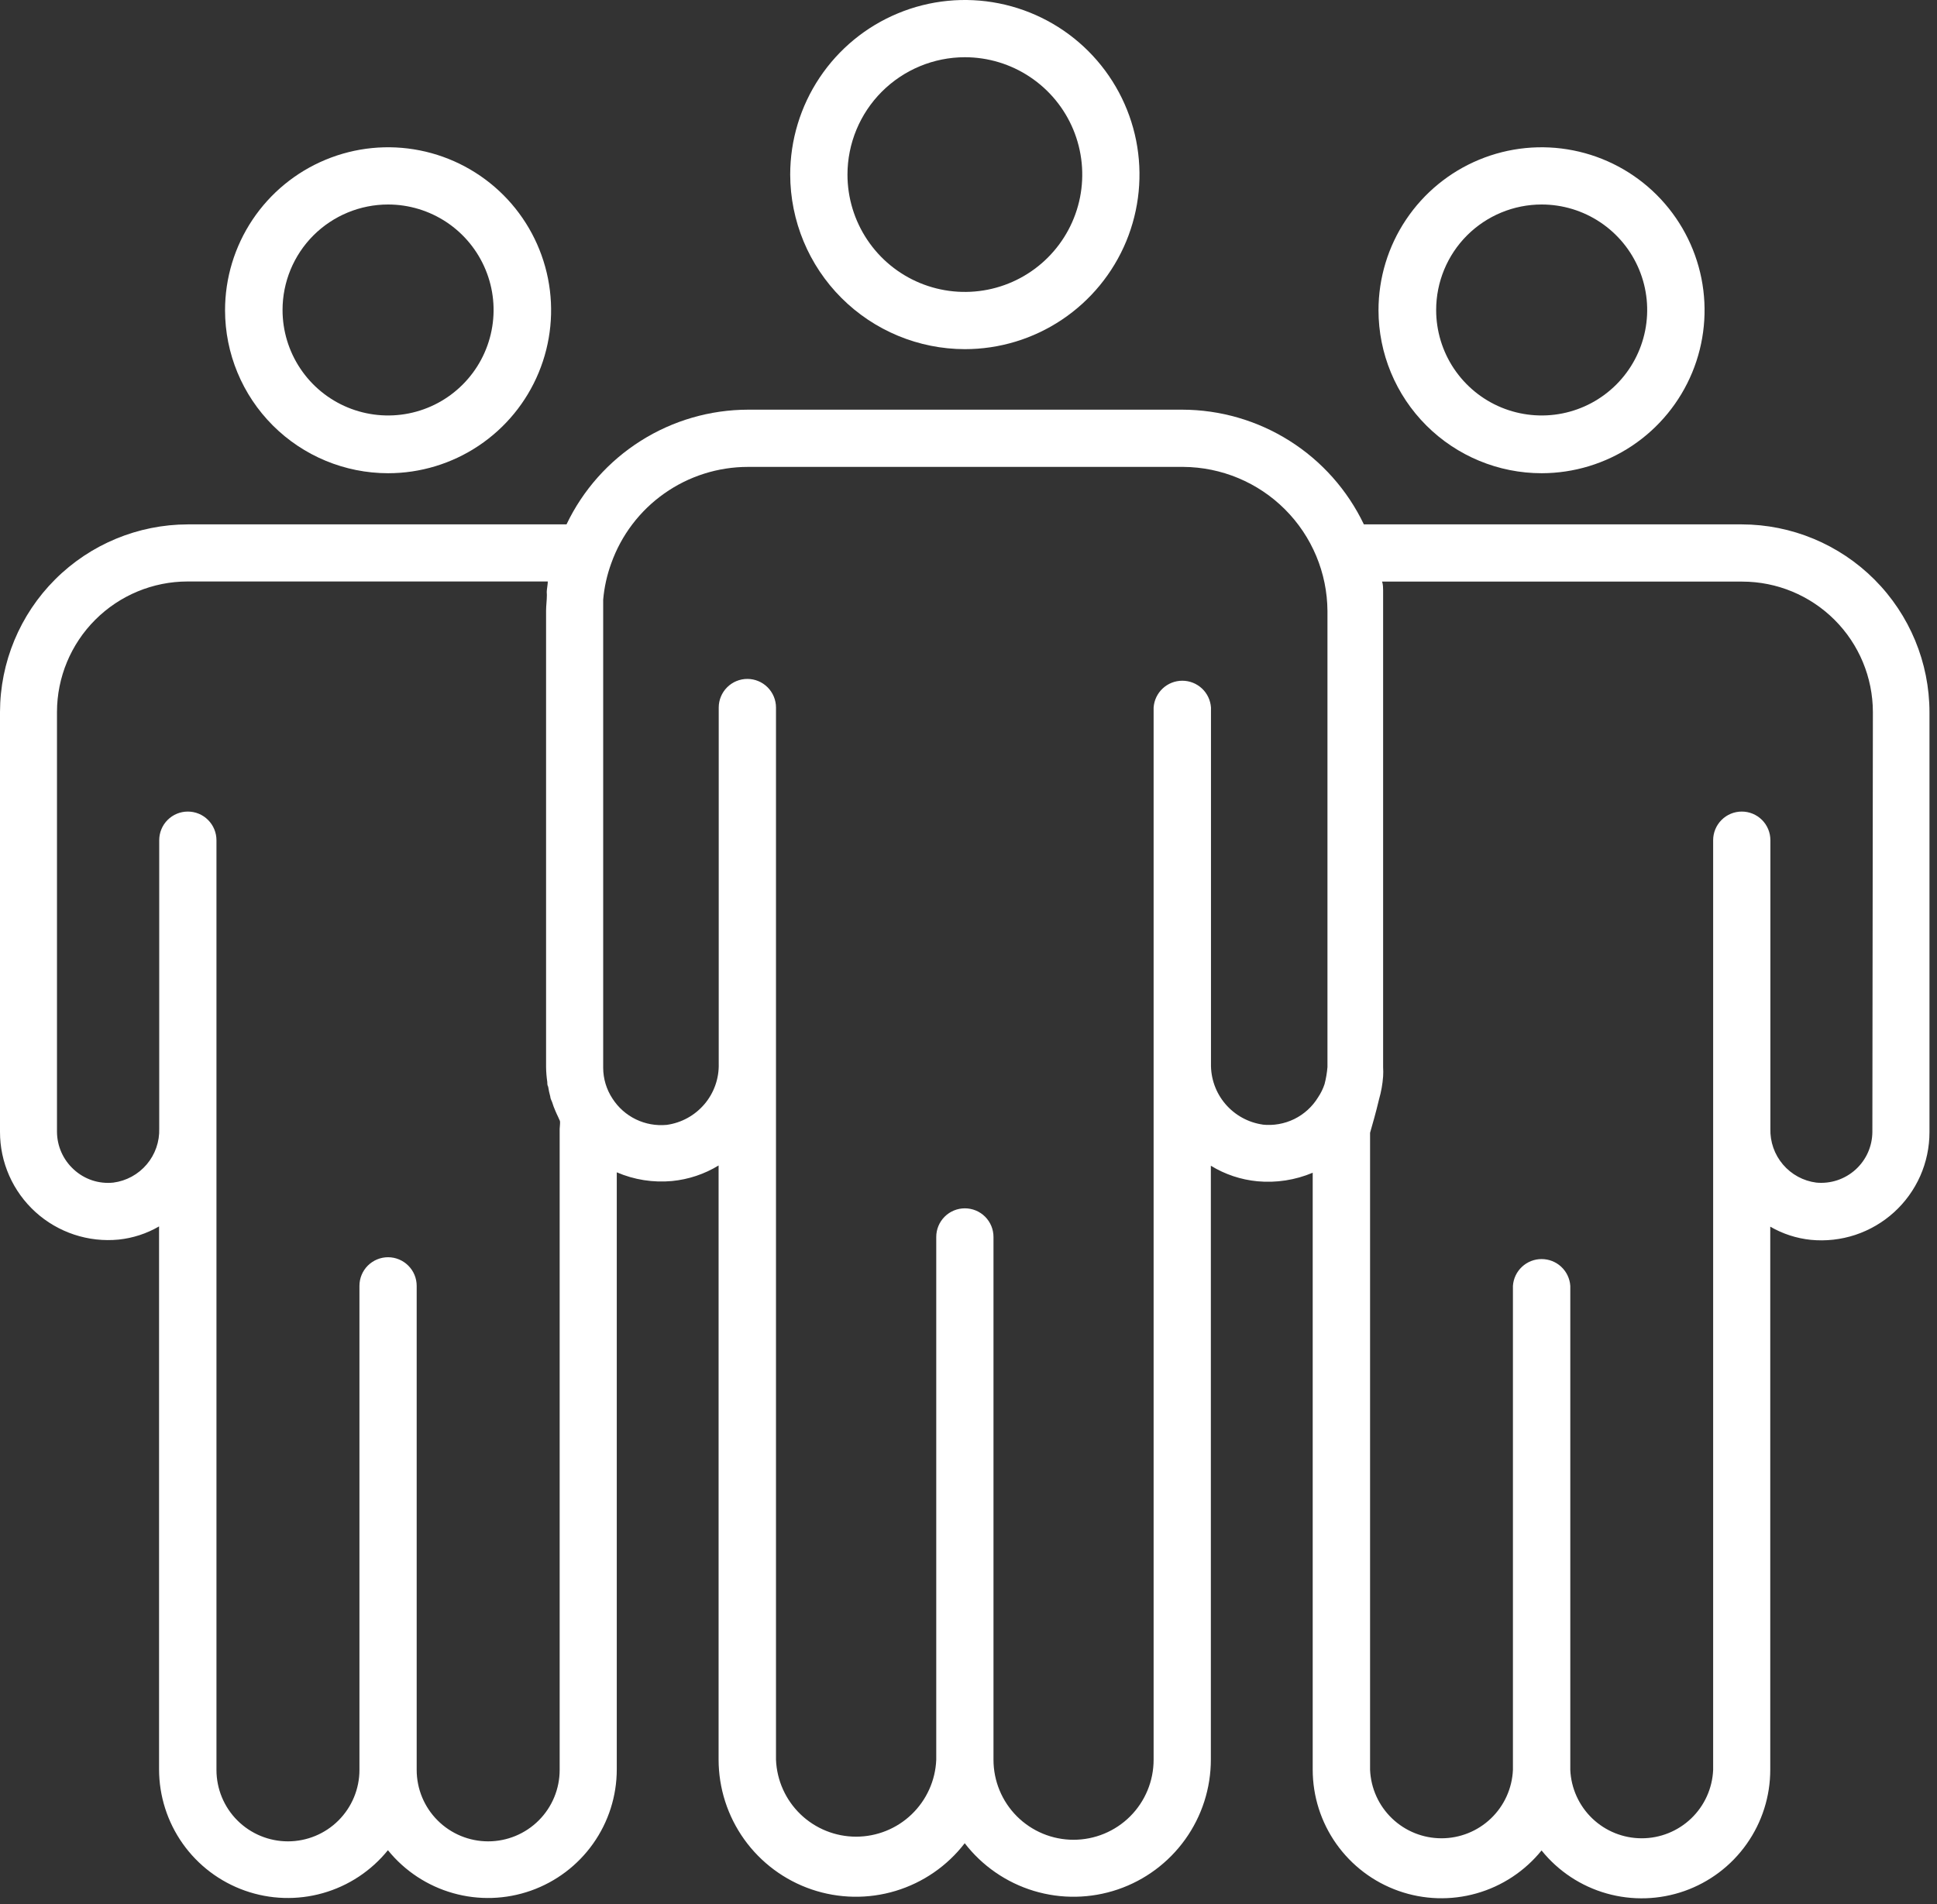
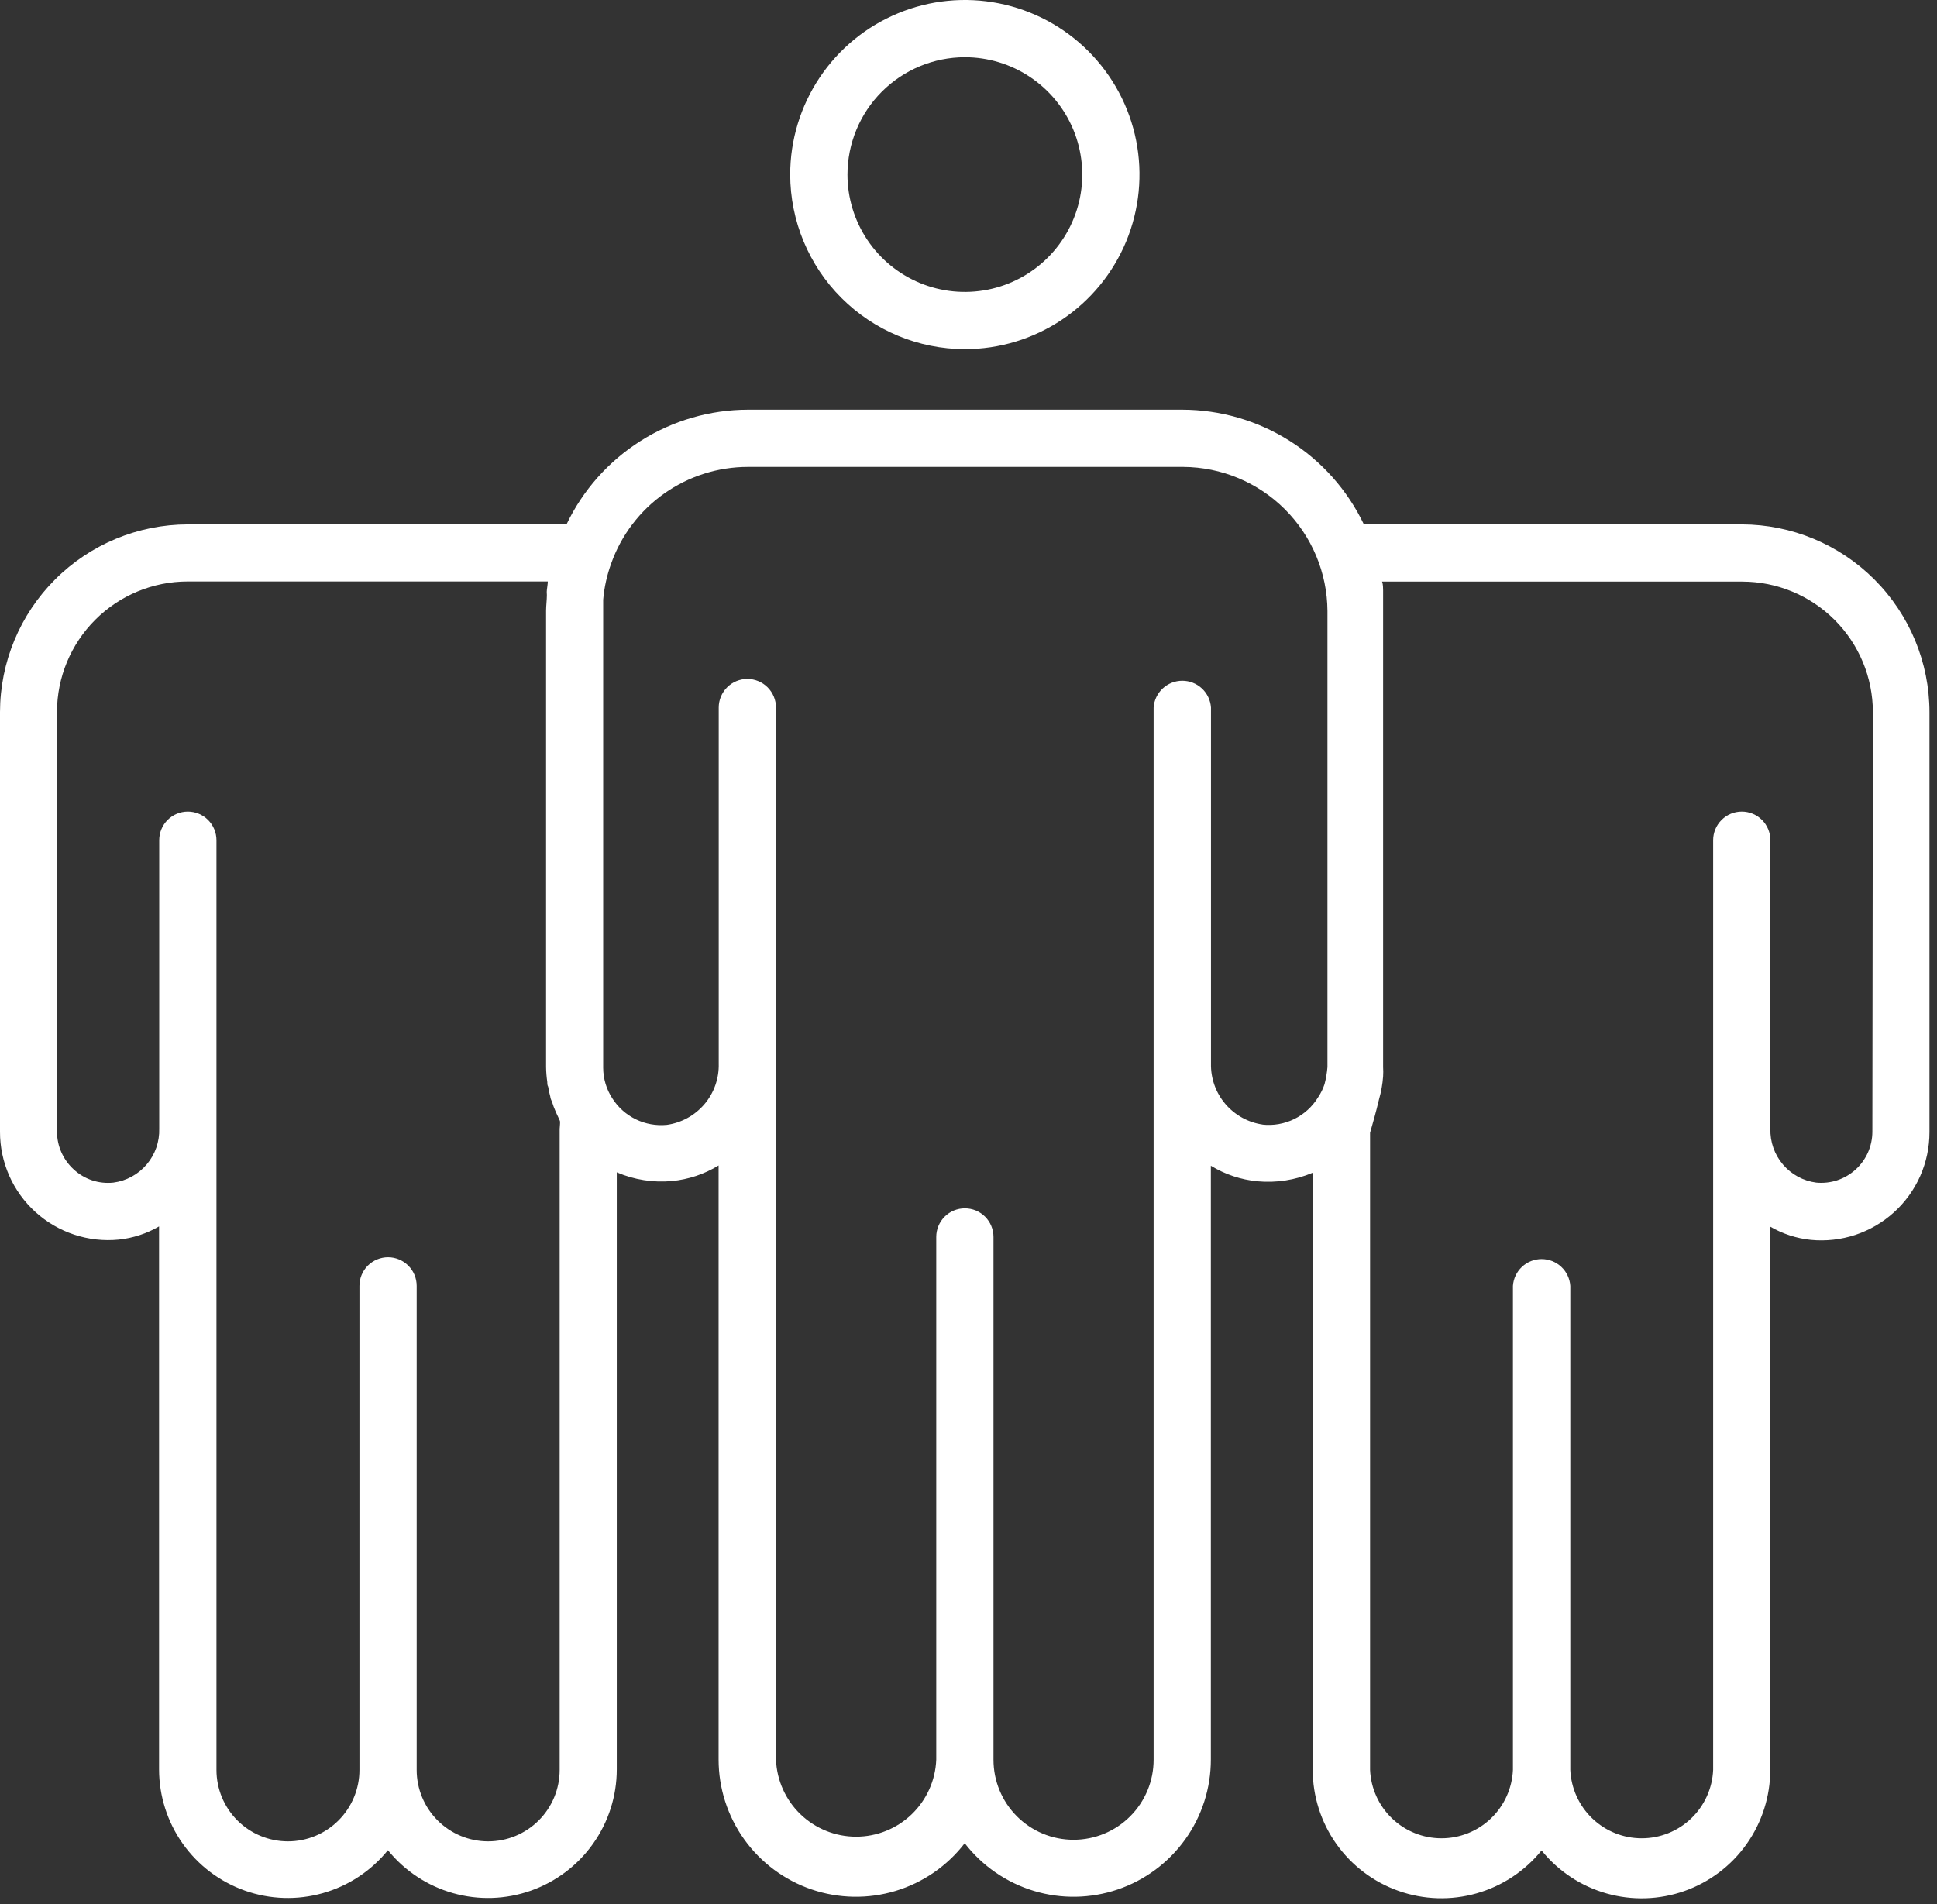
<svg xmlns="http://www.w3.org/2000/svg" width="60" height="59" viewBox="0 0 60 59" fill="none">
  <rect x="0" y="0" width="60" height="59" fill="#333333" stroke="none" />
  <path d="M29.887 10.818C30.957 10.818 32.003 10.501 32.892 9.906C33.782 9.312 34.475 8.467 34.885 7.479C35.294 6.49 35.401 5.403 35.193 4.354C34.984 3.304 34.469 2.341 33.712 1.584C32.956 0.828 31.992 0.313 30.942 0.104C29.893 -0.105 28.805 0.002 27.817 0.412C26.828 0.821 25.984 1.514 25.389 2.404C24.795 3.293 24.477 4.339 24.477 5.409C24.48 6.843 25.05 8.217 26.064 9.231C27.078 10.245 28.453 10.816 29.887 10.818ZM29.887 1.773C30.606 1.773 31.309 1.986 31.907 2.386C32.505 2.785 32.971 3.353 33.247 4.018C33.522 4.682 33.594 5.413 33.454 6.118C33.313 6.824 32.967 7.471 32.458 7.98C31.95 8.488 31.302 8.835 30.596 8.975C29.891 9.115 29.16 9.043 28.495 8.768C27.831 8.493 27.263 8.027 26.864 7.429C26.464 6.831 26.251 6.128 26.251 5.409C26.252 4.445 26.635 3.521 27.317 2.839C27.999 2.158 28.923 1.774 29.887 1.773Z" fill="white" />
-   <path d="M12.021 14.662C13.02 14.662 13.996 14.366 14.826 13.811C15.657 13.256 16.304 12.468 16.686 11.545C17.069 10.622 17.169 9.607 16.974 8.628C16.779 7.648 16.298 6.748 15.592 6.042C14.885 5.336 13.986 4.855 13.006 4.66C12.026 4.465 11.011 4.565 10.088 4.948C9.165 5.33 8.377 5.977 7.822 6.807C7.267 7.638 6.971 8.614 6.971 9.613C6.972 10.952 7.504 12.235 8.451 13.182C9.398 14.129 10.682 14.661 12.021 14.662ZM12.021 6.336C12.667 6.336 13.299 6.528 13.837 6.887C14.374 7.246 14.793 7.757 15.04 8.354C15.288 8.951 15.353 9.608 15.226 10.242C15.1 10.876 14.789 11.458 14.332 11.915C13.875 12.373 13.293 12.684 12.658 12.81C12.024 12.936 11.367 12.871 10.77 12.624C10.173 12.377 9.662 11.958 9.303 11.42C8.944 10.883 8.752 10.251 8.752 9.605C8.752 8.738 9.096 7.906 9.709 7.293C10.322 6.681 11.154 6.336 12.021 6.336Z" fill="white" />
  <path d="M53.953 16.247H42.247C41.739 15.185 40.942 14.287 39.947 13.659C38.951 13.03 37.798 12.695 36.621 12.693H23.17C21.994 12.695 20.841 13.03 19.847 13.659C18.852 14.288 18.055 15.185 17.548 16.247H5.818C4.276 16.25 2.798 16.863 1.708 17.952C0.617 19.042 0.003 20.519 2.07112e-06 22.061V35.068C-0.001 35.536 0.097 35.999 0.286 36.427C0.475 36.855 0.752 37.238 1.098 37.552C1.445 37.867 1.853 38.105 2.297 38.252C2.742 38.399 3.212 38.452 3.677 38.406C4.118 38.36 4.544 38.221 4.927 37.998V54.821C4.928 55.645 5.184 56.449 5.66 57.122C6.136 57.795 6.809 58.303 7.587 58.578C8.364 58.853 9.207 58.88 10.001 58.655C10.794 58.431 11.498 57.966 12.016 57.325C12.534 57.966 13.239 58.431 14.032 58.655C14.825 58.88 15.668 58.853 16.446 58.578C17.223 58.303 17.896 57.795 18.372 57.122C18.849 56.449 19.105 55.645 19.105 54.821V36.322C19.644 36.554 20.233 36.646 20.817 36.592C21.328 36.542 21.821 36.378 22.259 36.11V54.514C22.259 55.403 22.537 56.269 23.054 56.991C23.571 57.713 24.302 58.255 25.142 58.541C25.983 58.827 26.893 58.843 27.743 58.586C28.593 58.329 29.342 57.812 29.883 57.109C30.425 57.812 31.174 58.329 32.024 58.586C32.874 58.843 33.783 58.827 34.624 58.541C35.465 58.255 36.195 57.713 36.712 56.991C37.23 56.269 37.508 55.403 37.507 54.514V36.118C37.945 36.387 38.438 36.551 38.95 36.6C39.533 36.654 40.121 36.563 40.662 36.335V54.829C40.662 55.653 40.918 56.457 41.394 57.13C41.871 57.803 42.544 58.312 43.321 58.586C44.098 58.861 44.941 58.888 45.735 58.663C46.528 58.439 47.232 57.974 47.751 57.333C48.268 57.975 48.972 58.441 49.765 58.665C50.559 58.89 51.402 58.863 52.179 58.589C52.957 58.314 53.63 57.805 54.105 57.131C54.581 56.458 54.836 55.654 54.835 54.829V38.006C55.22 38.229 55.647 38.368 56.09 38.414C56.555 38.46 57.025 38.407 57.469 38.261C57.913 38.113 58.322 37.875 58.668 37.561C59.015 37.246 59.291 36.863 59.481 36.435C59.67 36.007 59.767 35.544 59.767 35.077V22.069C59.766 20.527 59.153 19.048 58.063 17.956C56.973 16.865 55.495 16.25 53.953 16.247ZM17.336 34.974V54.837C17.336 55.425 17.103 55.988 16.687 56.403C16.272 56.818 15.709 57.051 15.121 57.051C14.534 57.051 13.971 56.818 13.556 56.403C13.14 55.988 12.907 55.425 12.907 54.837V39.84C12.907 39.605 12.814 39.379 12.647 39.213C12.481 39.047 12.255 38.953 12.02 38.953C11.785 38.953 11.56 39.047 11.393 39.213C11.227 39.379 11.134 39.605 11.134 39.84V54.837C11.134 55.425 10.9 55.988 10.485 56.403C10.07 56.818 9.507 57.051 8.919 57.051C8.332 57.051 7.769 56.818 7.353 56.403C6.938 55.988 6.705 55.425 6.705 54.837V26.032C6.705 25.797 6.611 25.571 6.445 25.405C6.279 25.238 6.053 25.145 5.818 25.145C5.583 25.145 5.358 25.238 5.191 25.405C5.025 25.571 4.932 25.797 4.932 26.032V34.966C4.945 35.372 4.807 35.769 4.544 36.078C4.281 36.388 3.912 36.589 3.51 36.641C3.288 36.664 3.064 36.64 2.853 36.57C2.641 36.499 2.447 36.384 2.284 36.233C2.121 36.084 1.991 35.904 1.902 35.703C1.812 35.502 1.766 35.284 1.765 35.064V22.057C1.767 20.985 2.194 19.958 2.952 19.201C3.711 18.443 4.738 18.017 5.81 18.016H16.968C16.968 18.102 16.948 18.188 16.94 18.278C16.931 18.368 16.94 18.38 16.94 18.433C16.94 18.596 16.915 18.764 16.915 18.927V33.058C16.917 33.213 16.93 33.367 16.952 33.52C16.952 33.569 16.952 33.622 16.98 33.671C16.996 33.775 17.018 33.877 17.046 33.978C17.046 34.035 17.083 34.092 17.103 34.149C17.131 34.242 17.165 34.334 17.205 34.423C17.23 34.48 17.254 34.537 17.283 34.594C17.311 34.652 17.32 34.68 17.34 34.721C17.36 34.762 17.34 34.86 17.34 34.925L17.336 34.974ZM39.121 34.844C38.668 34.781 38.253 34.553 37.956 34.204C37.659 33.856 37.501 33.41 37.511 32.952V21.922C37.496 21.697 37.396 21.485 37.231 21.331C37.066 21.177 36.849 21.091 36.623 21.091C36.397 21.091 36.18 21.177 36.015 21.331C35.85 21.485 35.749 21.697 35.734 21.922V54.523C35.734 55.18 35.473 55.811 35.008 56.276C34.543 56.741 33.912 57.002 33.254 57.002C32.596 57.002 31.966 56.741 31.5 56.276C31.035 55.811 30.774 55.18 30.774 54.523V38.324C30.774 38.089 30.681 37.864 30.514 37.697C30.348 37.531 30.123 37.438 29.887 37.438C29.652 37.438 29.427 37.531 29.261 37.697C29.094 37.864 29.001 38.089 29.001 38.324V54.523C28.975 55.163 28.702 55.769 28.239 56.214C27.777 56.658 27.16 56.906 26.519 56.906C25.877 56.906 25.261 56.658 24.798 56.214C24.335 55.769 24.063 55.163 24.037 54.523V21.922C24.037 21.687 23.943 21.461 23.777 21.295C23.611 21.129 23.385 21.035 23.15 21.035C22.915 21.035 22.689 21.129 22.523 21.295C22.357 21.461 22.263 21.687 22.263 21.922V32.952C22.276 33.411 22.119 33.859 21.822 34.209C21.524 34.56 21.109 34.789 20.654 34.852C20.325 34.884 19.994 34.825 19.697 34.681C19.399 34.537 19.148 34.313 18.97 34.035C18.785 33.753 18.686 33.424 18.684 33.087V18.956C18.684 18.829 18.684 18.707 18.684 18.58C18.717 18.196 18.801 17.818 18.933 17.456C19.244 16.581 19.818 15.824 20.577 15.289C21.336 14.753 22.242 14.466 23.17 14.466H36.654C37.836 14.474 38.967 14.946 39.803 15.782C40.639 16.618 41.112 17.749 41.119 18.931V33.062C41.104 33.24 41.074 33.417 41.029 33.59C40.981 33.734 40.914 33.872 40.829 33.998C40.652 34.288 40.395 34.522 40.09 34.672C39.785 34.821 39.443 34.881 39.105 34.844H39.121ZM57.998 35.068C57.997 35.289 57.95 35.507 57.861 35.708C57.771 35.91 57.64 36.09 57.477 36.238C57.313 36.386 57.121 36.498 56.911 36.568C56.702 36.637 56.481 36.662 56.261 36.641C55.859 36.589 55.491 36.389 55.228 36.08C54.965 35.771 54.827 35.376 54.839 34.97V26.032C54.839 25.797 54.746 25.571 54.58 25.405C54.413 25.238 54.188 25.145 53.953 25.145C53.718 25.145 53.492 25.238 53.326 25.405C53.16 25.571 53.066 25.797 53.066 26.032V54.837C53.042 55.407 52.798 55.946 52.386 56.341C51.973 56.736 51.425 56.956 50.854 56.956C50.283 56.956 49.734 56.736 49.322 56.341C48.91 55.946 48.666 55.407 48.641 54.837V39.84C48.626 39.615 48.526 39.404 48.361 39.25C48.196 39.095 47.978 39.01 47.752 39.01C47.527 39.01 47.309 39.095 47.144 39.25C46.979 39.404 46.879 39.615 46.864 39.84V54.837C46.839 55.407 46.596 55.946 46.183 56.341C45.771 56.736 45.222 56.956 44.651 56.956C44.081 56.956 43.532 56.736 43.12 56.341C42.707 55.946 42.464 55.407 42.439 54.837V35.097C42.508 34.856 42.623 34.46 42.717 34.059C42.783 33.829 42.826 33.592 42.843 33.352C42.849 33.256 42.849 33.159 42.843 33.062V18.931C42.843 18.768 42.843 18.6 42.843 18.437C42.843 18.384 42.843 18.331 42.843 18.282C42.843 18.233 42.843 18.106 42.811 18.02H53.969C55.041 18.021 56.068 18.447 56.827 19.205C57.585 19.962 58.012 20.989 58.014 22.061L57.998 35.068Z" fill="white" />
-   <path d="M47.754 14.662C48.753 14.661 49.729 14.364 50.559 13.809C51.389 13.254 52.035 12.465 52.417 11.542C52.799 10.619 52.898 9.604 52.703 8.625C52.507 7.646 52.026 6.747 51.32 6.041C50.613 5.335 49.713 4.854 48.734 4.66C47.754 4.465 46.739 4.566 45.817 4.948C44.894 5.33 44.106 5.977 43.551 6.808C42.996 7.638 42.7 8.614 42.7 9.613C42.701 10.952 43.234 12.236 44.182 13.183C45.13 14.13 46.415 14.662 47.754 14.662ZM47.754 6.336C48.401 6.336 49.033 6.528 49.57 6.887C50.108 7.246 50.527 7.757 50.774 8.354C51.022 8.951 51.086 9.608 50.96 10.242C50.834 10.876 50.523 11.458 50.066 11.915C49.608 12.373 49.026 12.684 48.392 12.81C47.758 12.936 47.101 12.871 46.503 12.624C45.906 12.377 45.396 11.958 45.036 11.42C44.677 10.883 44.486 10.251 44.486 9.605C44.486 8.738 44.83 7.906 45.443 7.293C46.056 6.681 46.887 6.336 47.754 6.336Z" fill="white" />
</svg>